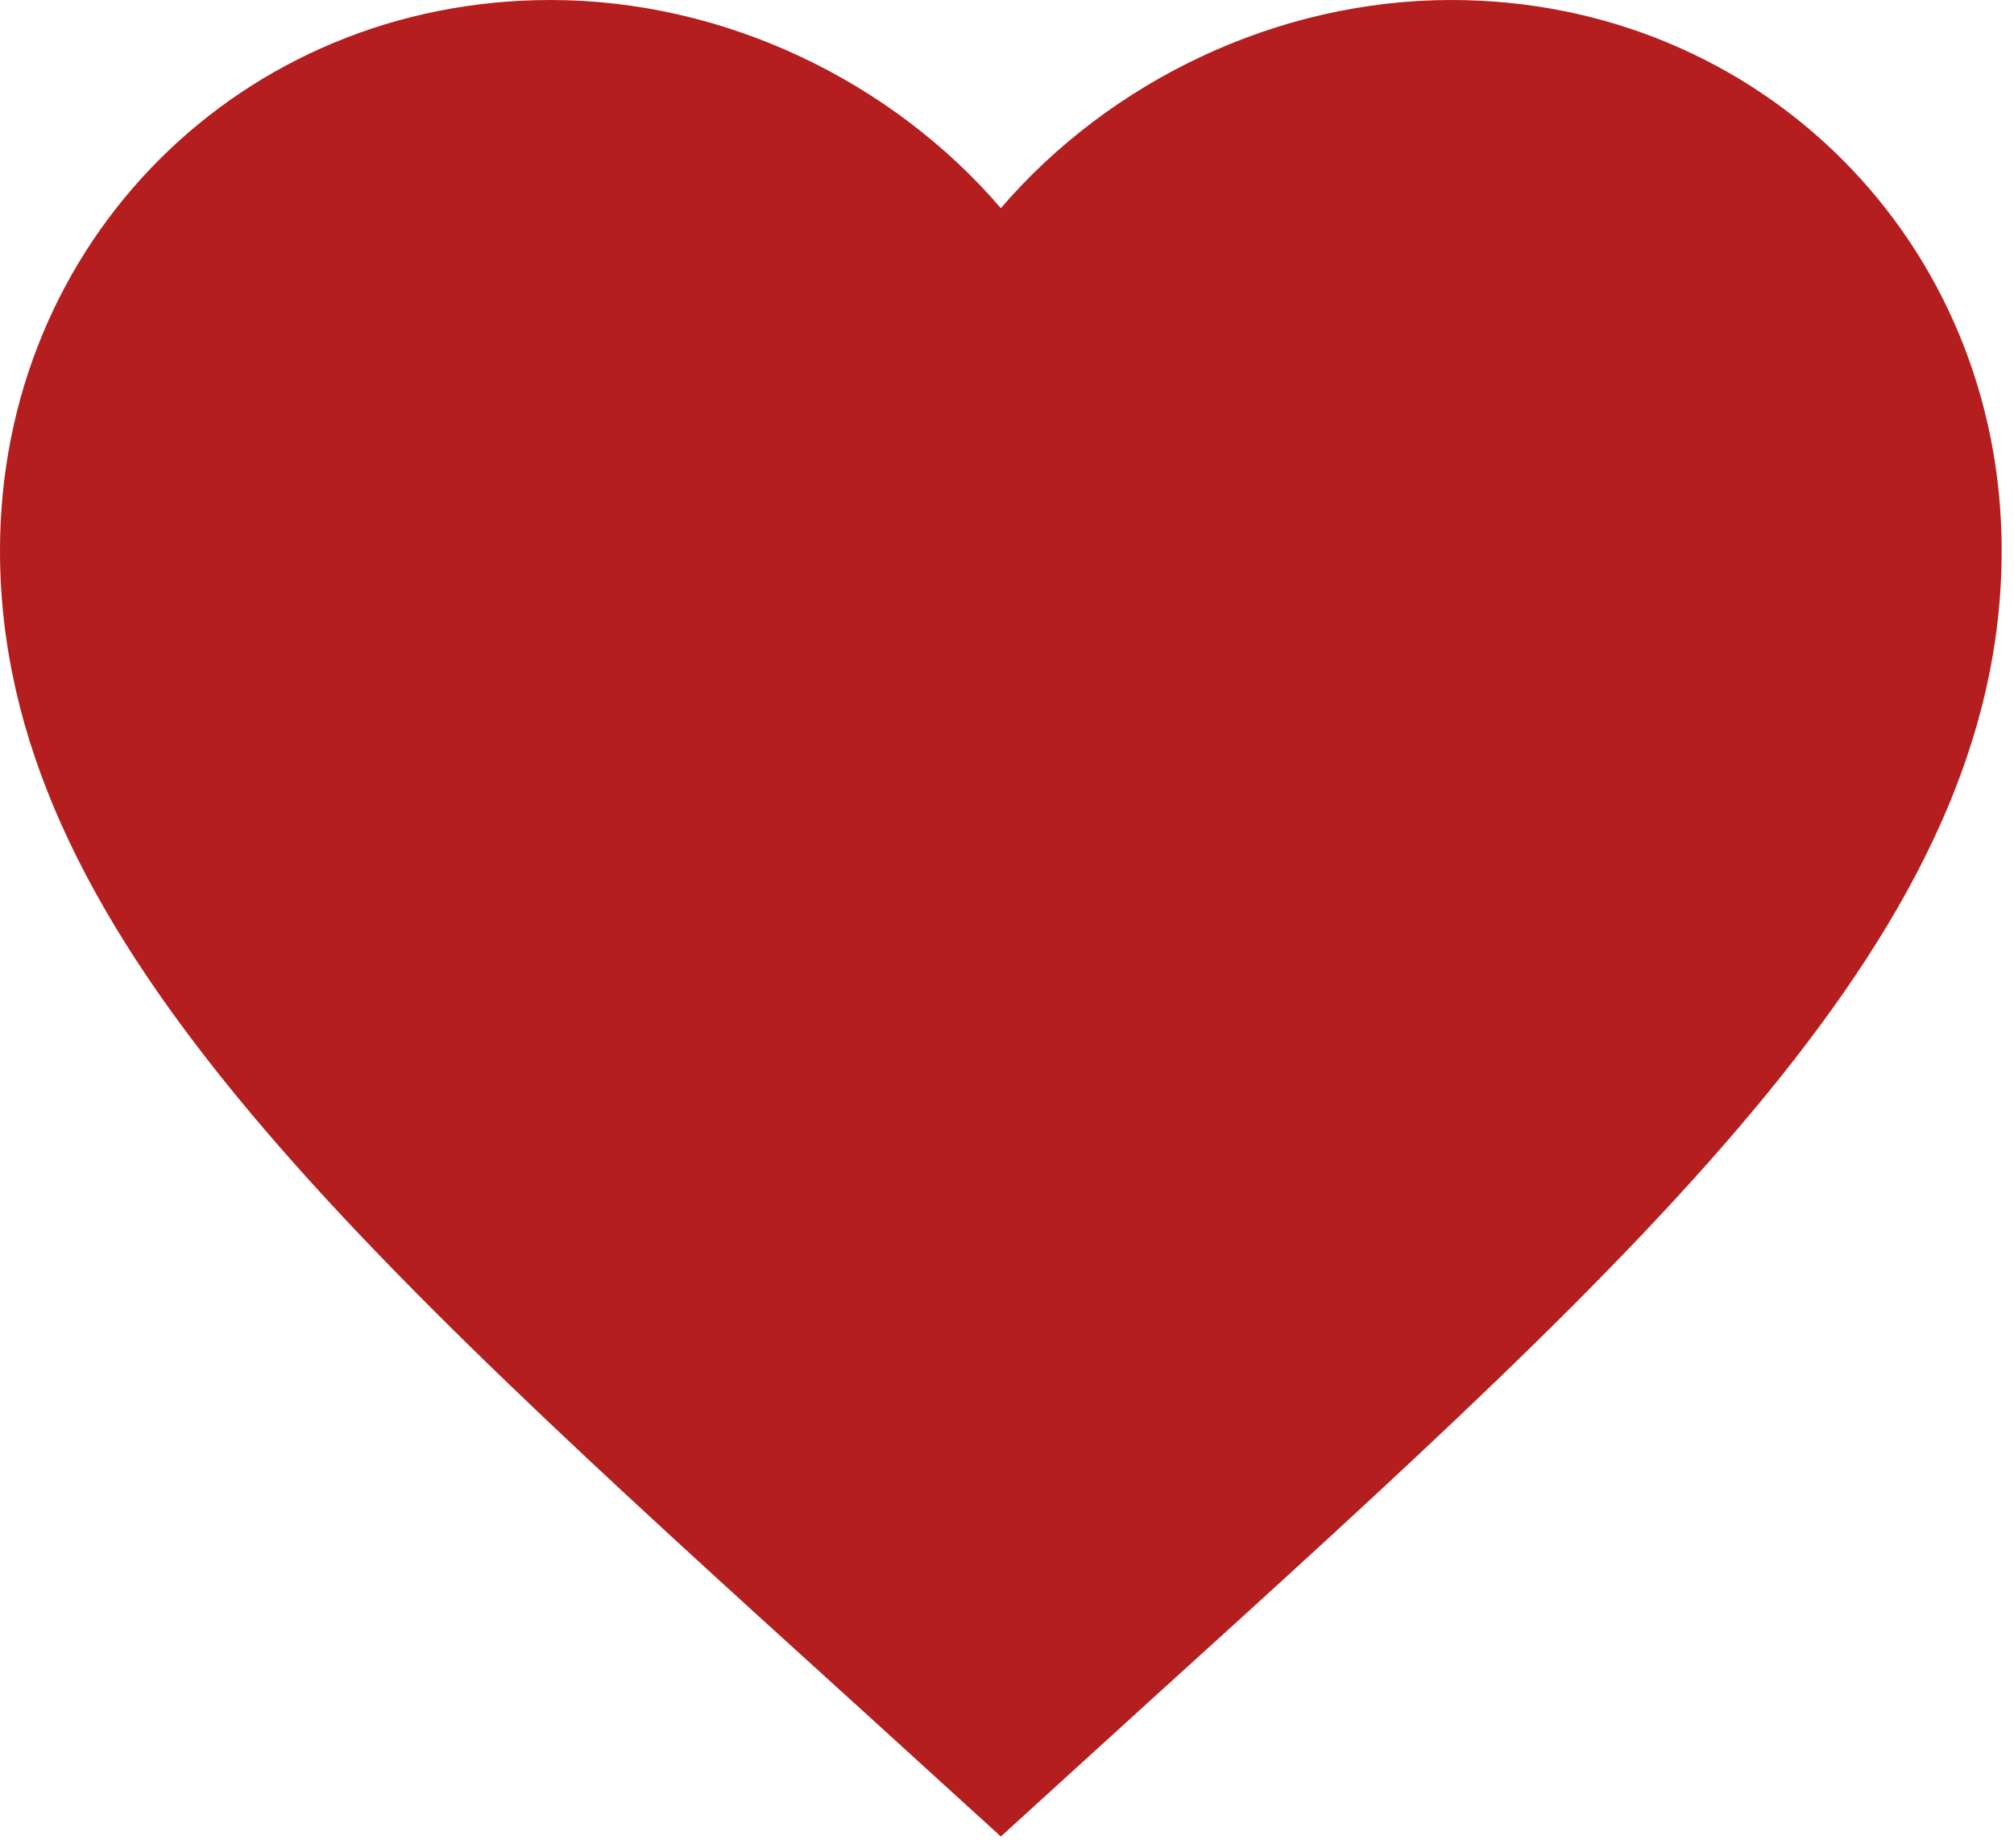
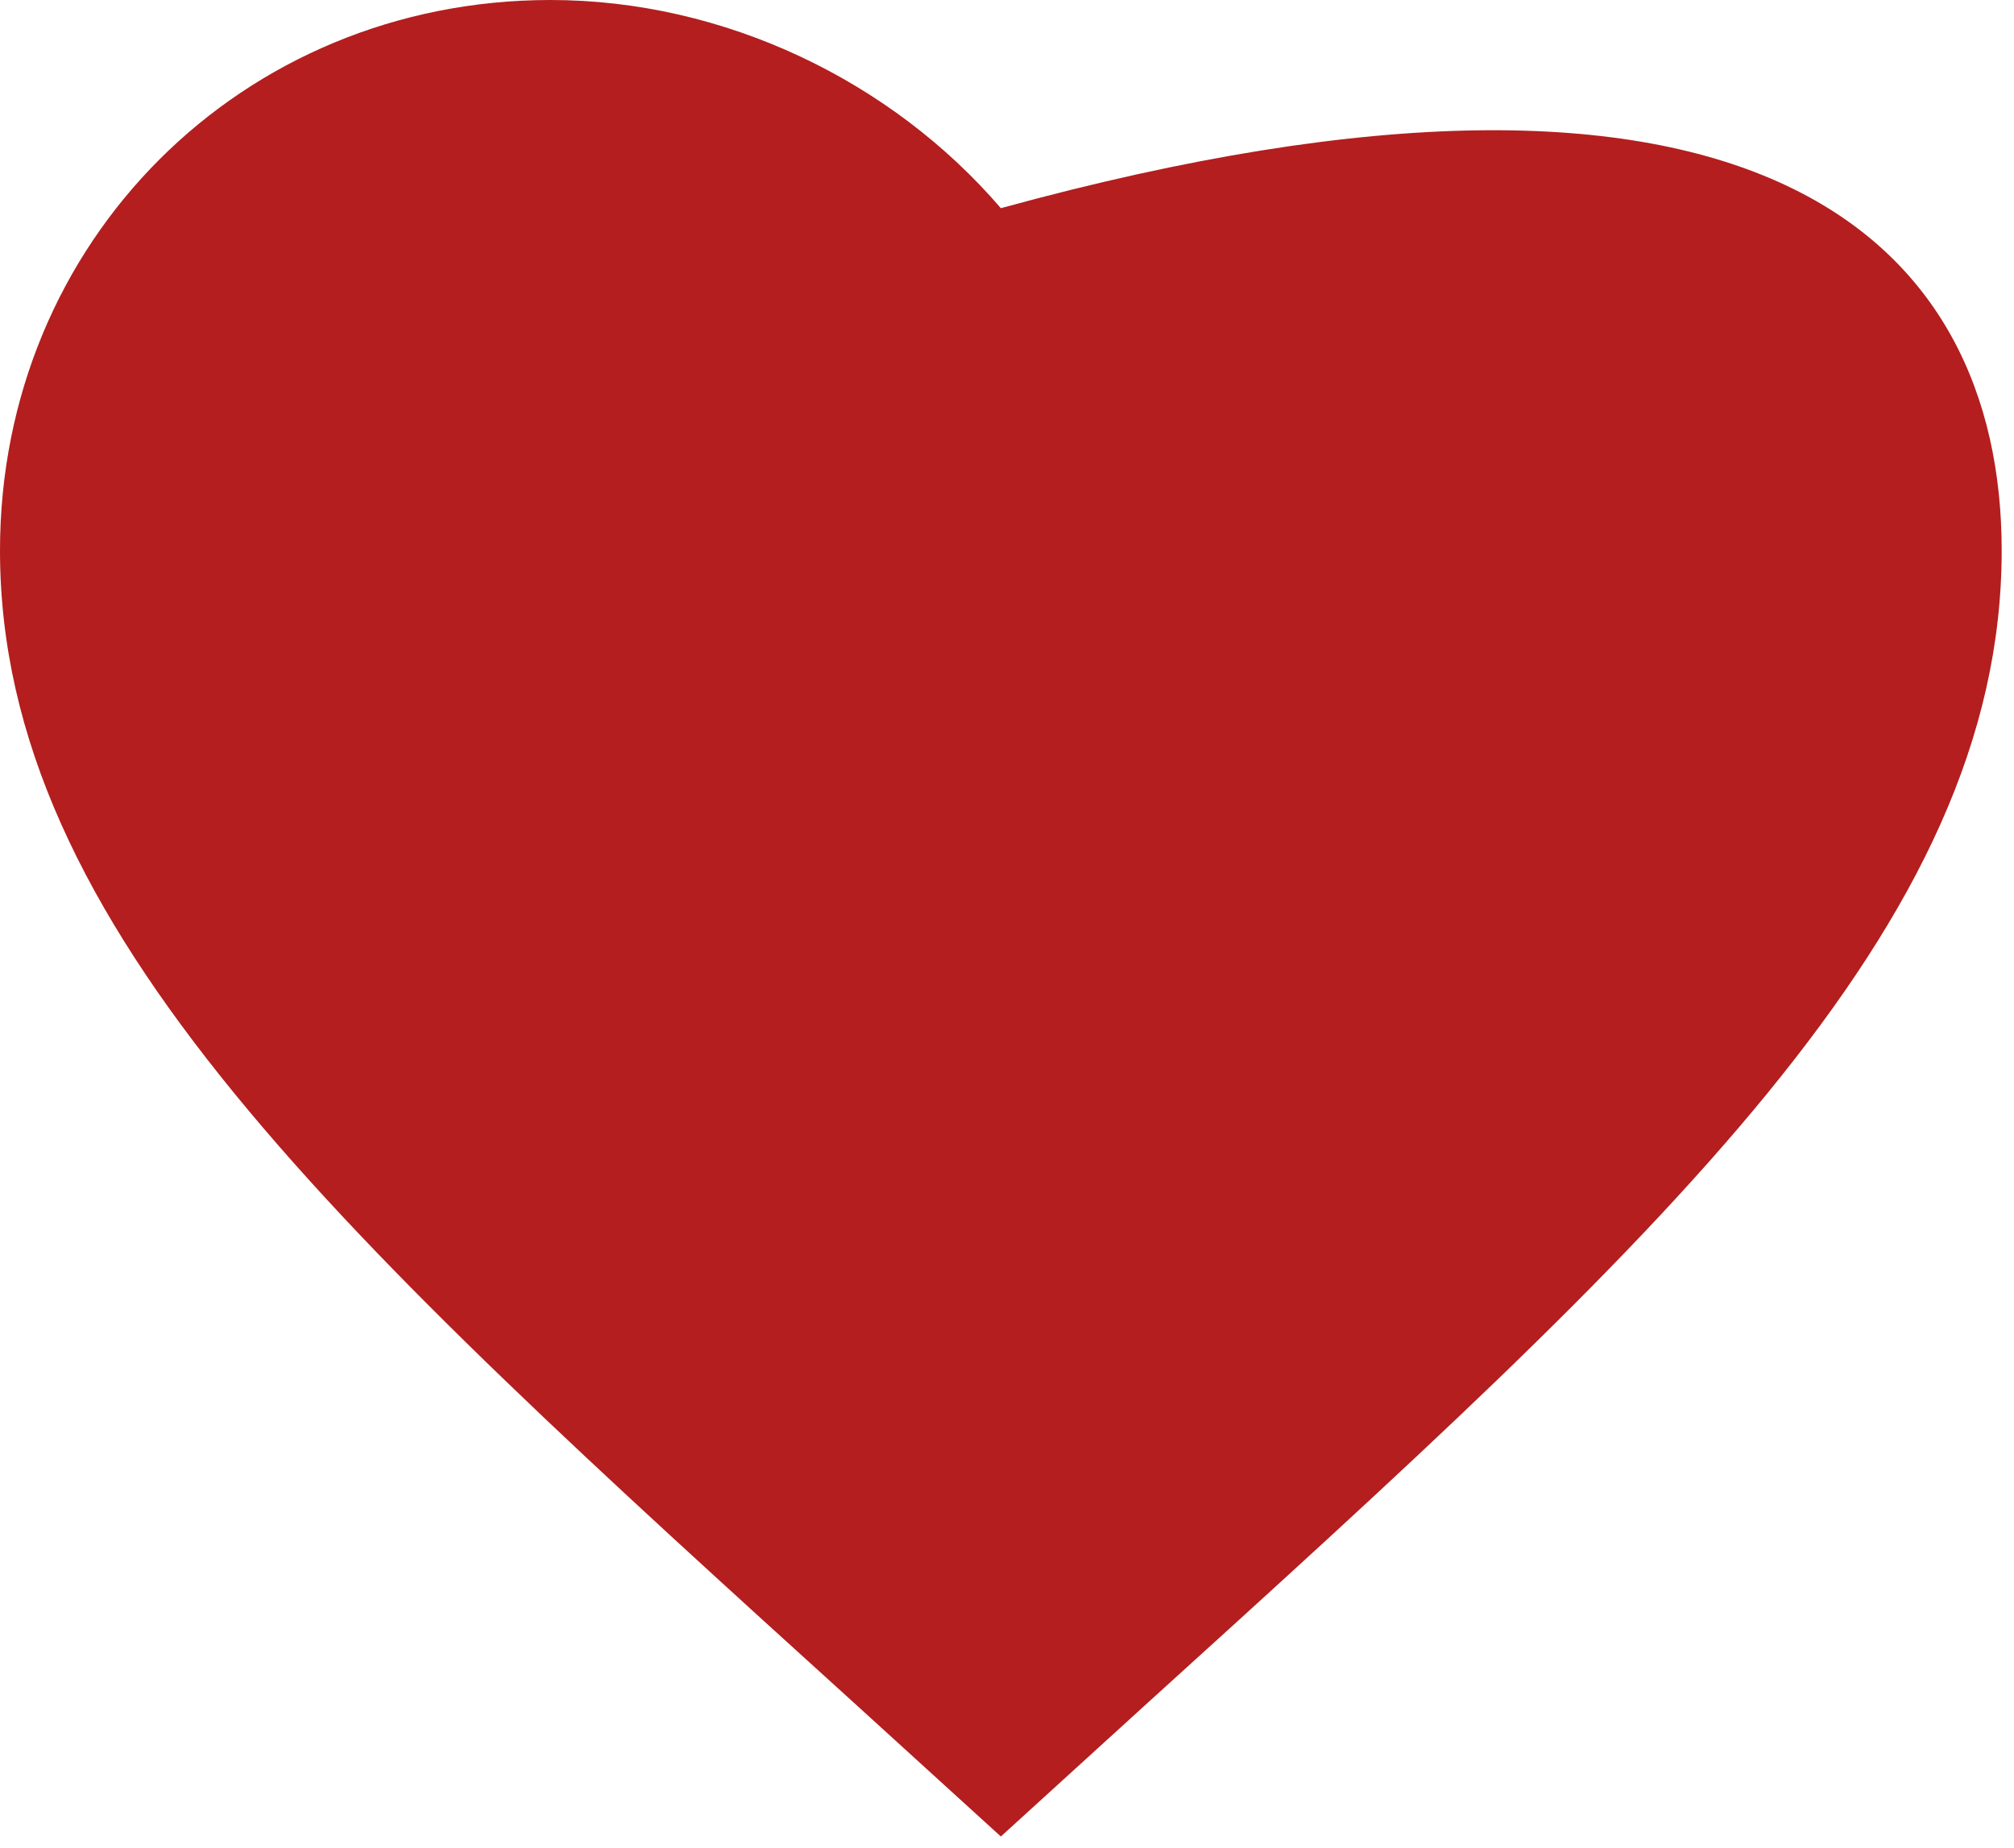
<svg xmlns="http://www.w3.org/2000/svg" width="109" height="100" viewBox="0 0 109 100" fill="none">
-   <path d="M54.167 99.396L46.312 92.246C18.417 66.95 0 50.212 0 29.792C0 13.054 13.108 0 29.792 0C39.217 0 48.263 4.388 54.167 11.267C60.071 4.388 69.117 0 78.542 0C95.225 0 108.333 13.054 108.333 29.792C108.333 50.212 89.917 66.95 62.021 92.246L54.167 99.396Z" fill="#B41E1E" />
+   <path d="M54.167 99.396L46.312 92.246C18.417 66.95 0 50.212 0 29.792C0 13.054 13.108 0 29.792 0C39.217 0 48.263 4.388 54.167 11.267C95.225 0 108.333 13.054 108.333 29.792C108.333 50.212 89.917 66.95 62.021 92.246L54.167 99.396Z" fill="#B41E1E" />
</svg>